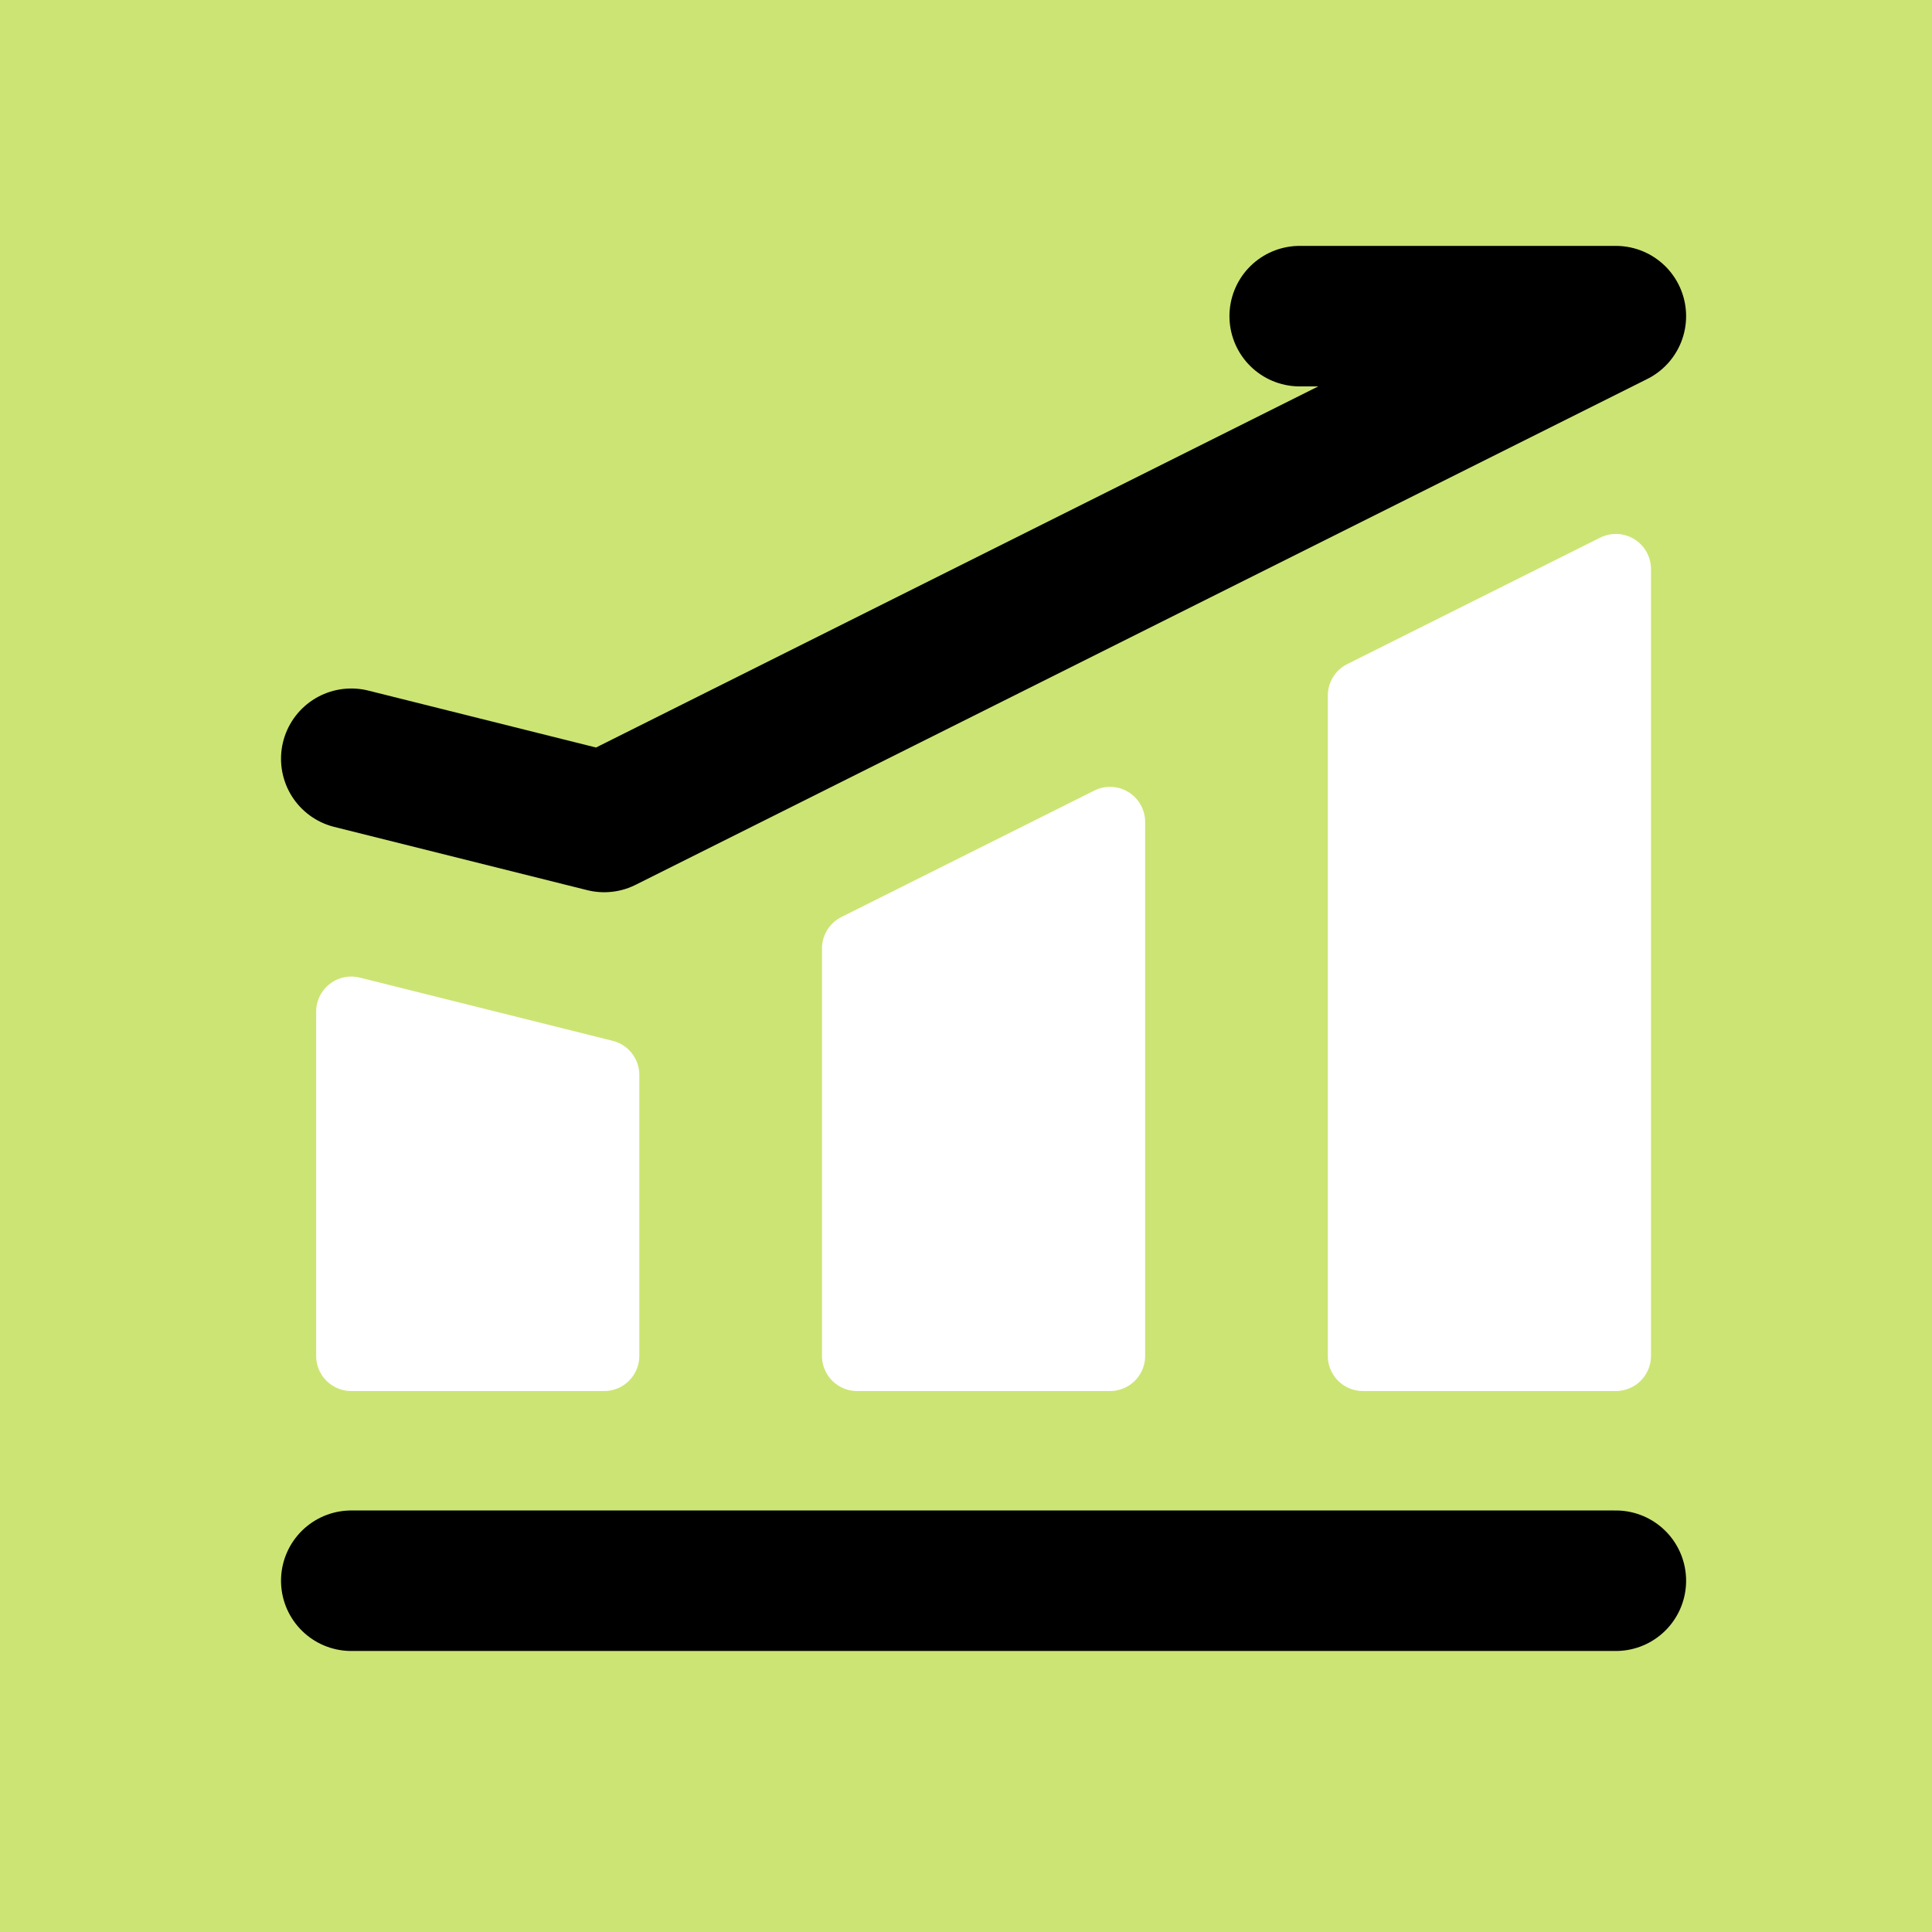
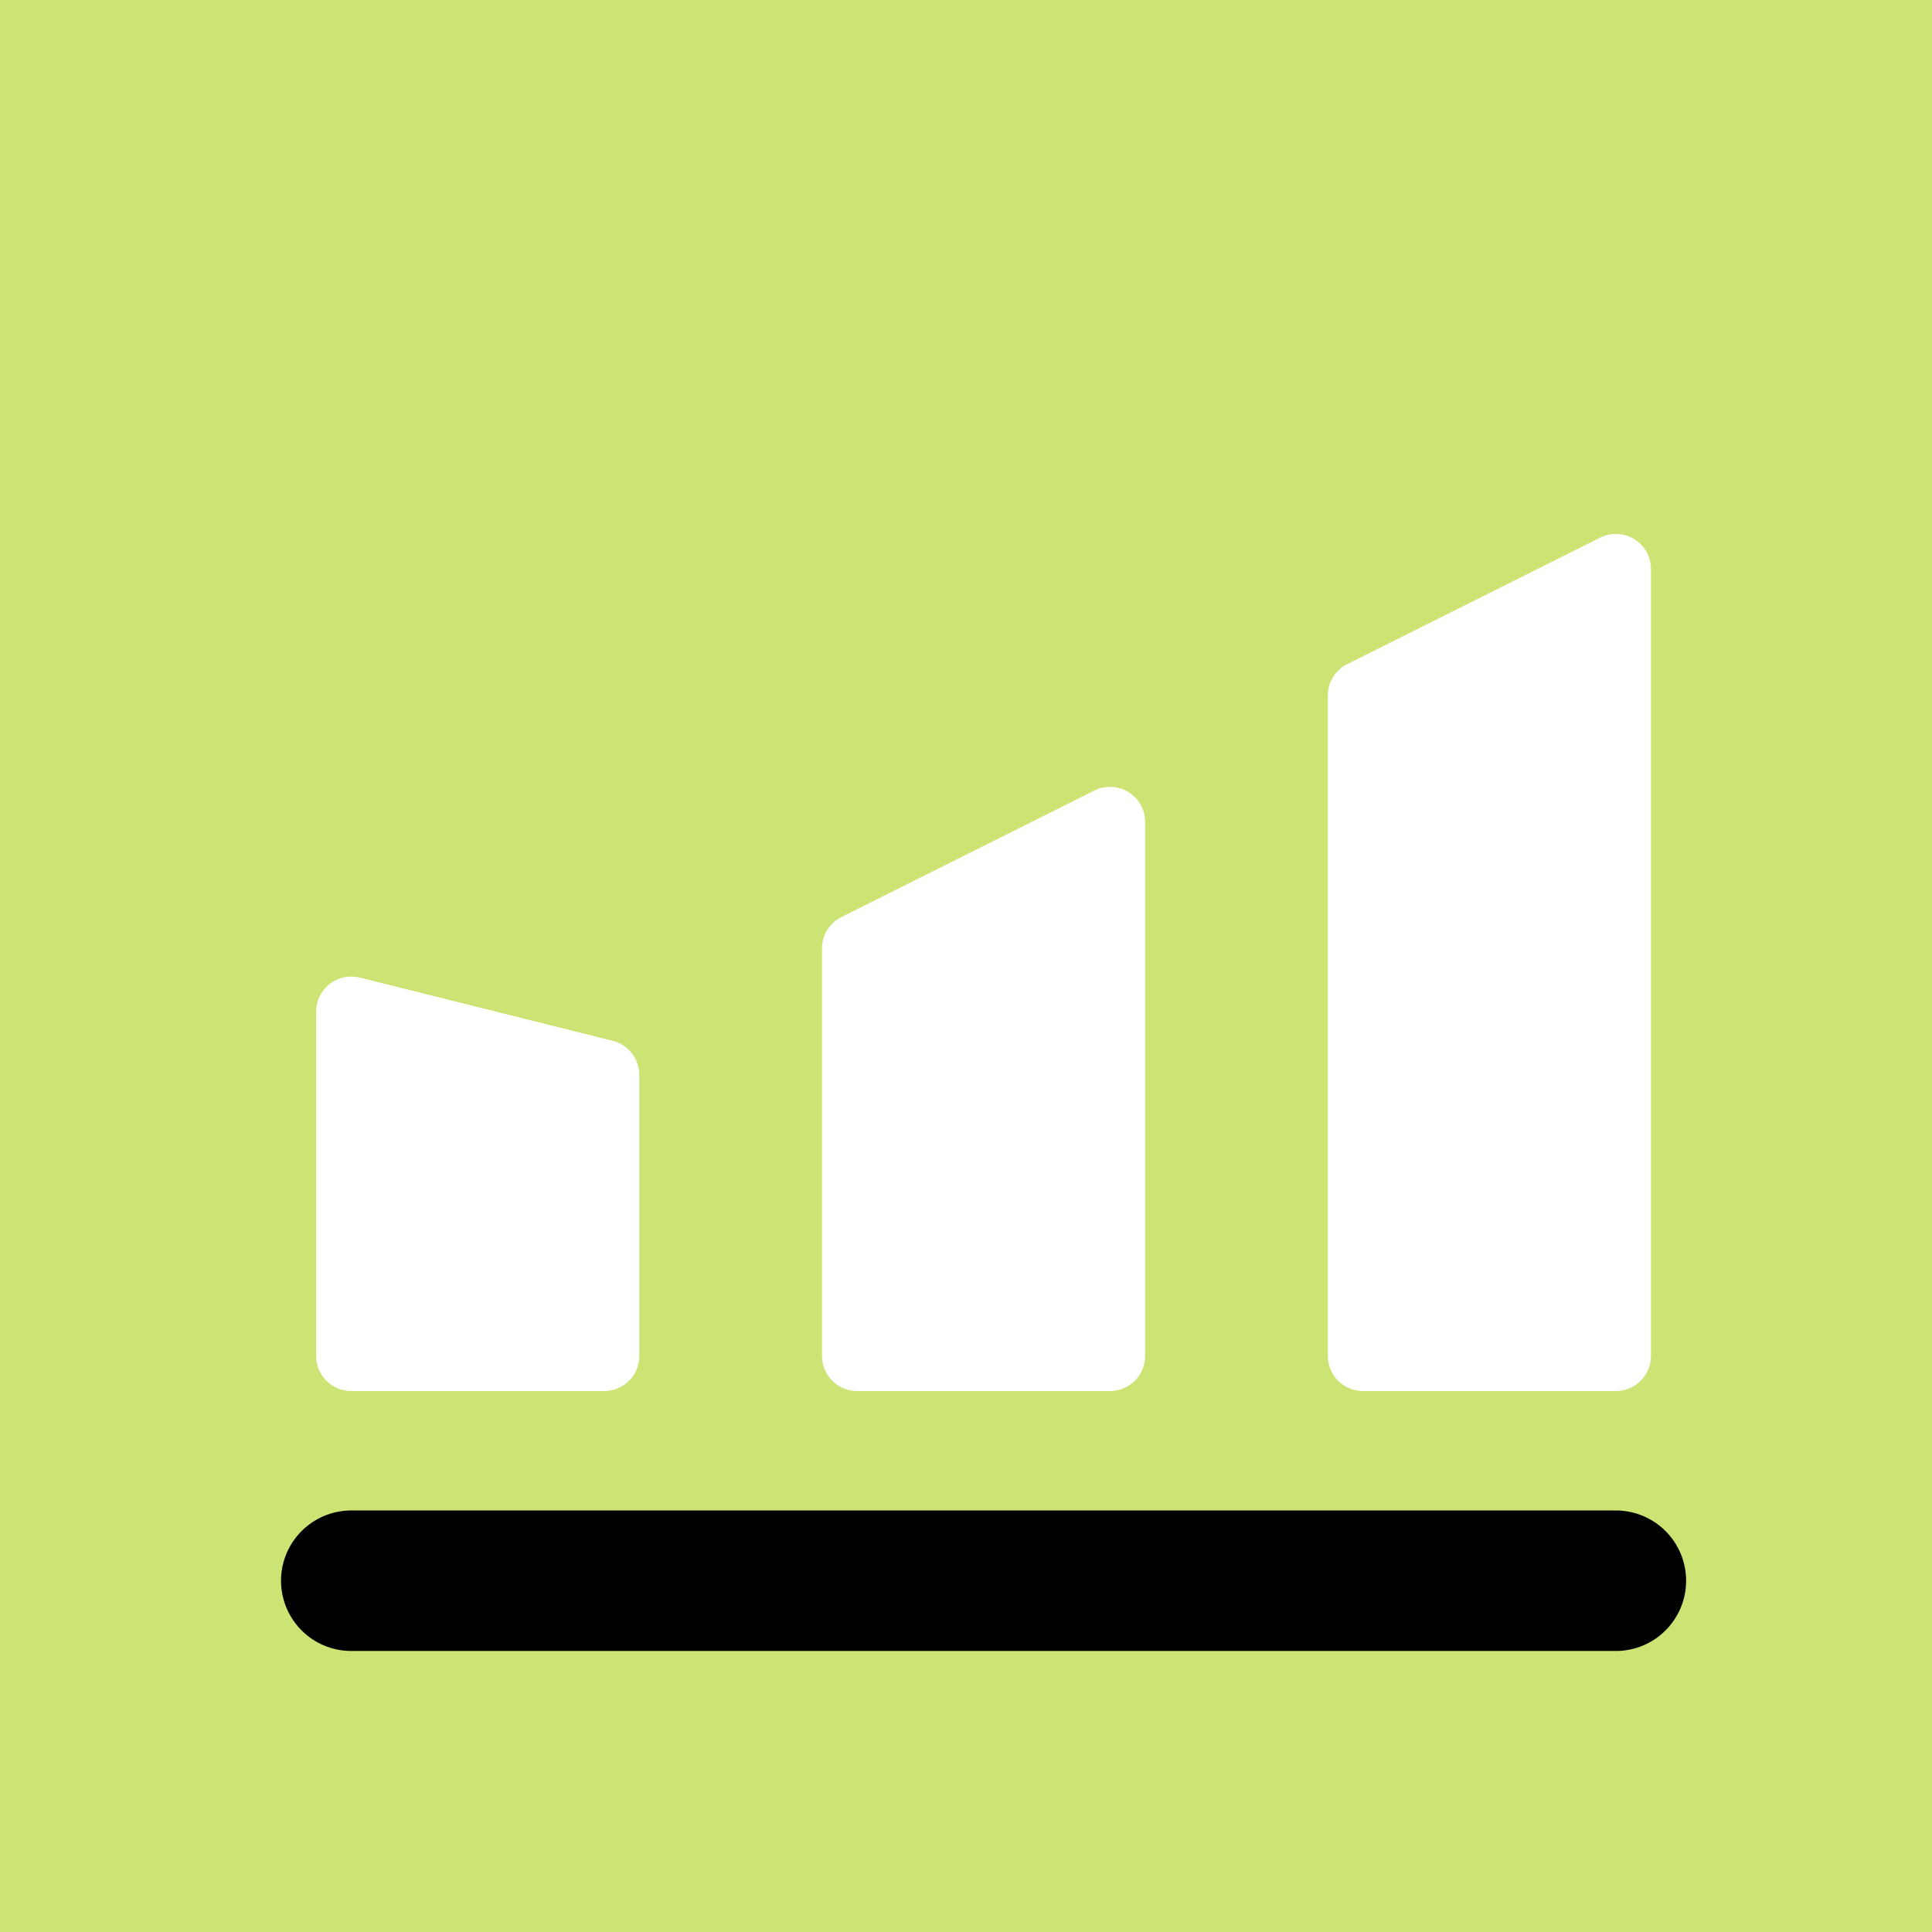
<svg xmlns="http://www.w3.org/2000/svg" width="55" height="55" viewBox="0 0 55 55" fill="none">
  <path fill-rule="evenodd" clip-rule="evenodd" d="M0 55H55V0H0V55Z" fill="#CCE474" />
  <path d="M10 45H46" stroke="black" stroke-width="4" stroke-linecap="round" stroke-linejoin="round" />
  <path d="M10 28.8L17.2 30.6V38.6H10V28.8Z" fill="white" stroke="white" stroke-width="2" stroke-linejoin="round" />
  <path d="M24.4 27L31.6 23.4V38.6H24.4V27Z" fill="white" stroke="white" stroke-width="2" stroke-linejoin="round" />
  <path d="M38.8 19.8L46 16.2V38.6H38.8V19.8Z" fill="white" stroke="white" stroke-width="2" stroke-linejoin="round" />
-   <path d="M10 21.6L17.2 23.4L46 9H37" stroke="black" stroke-width="4" stroke-linecap="round" stroke-linejoin="round" />
</svg>